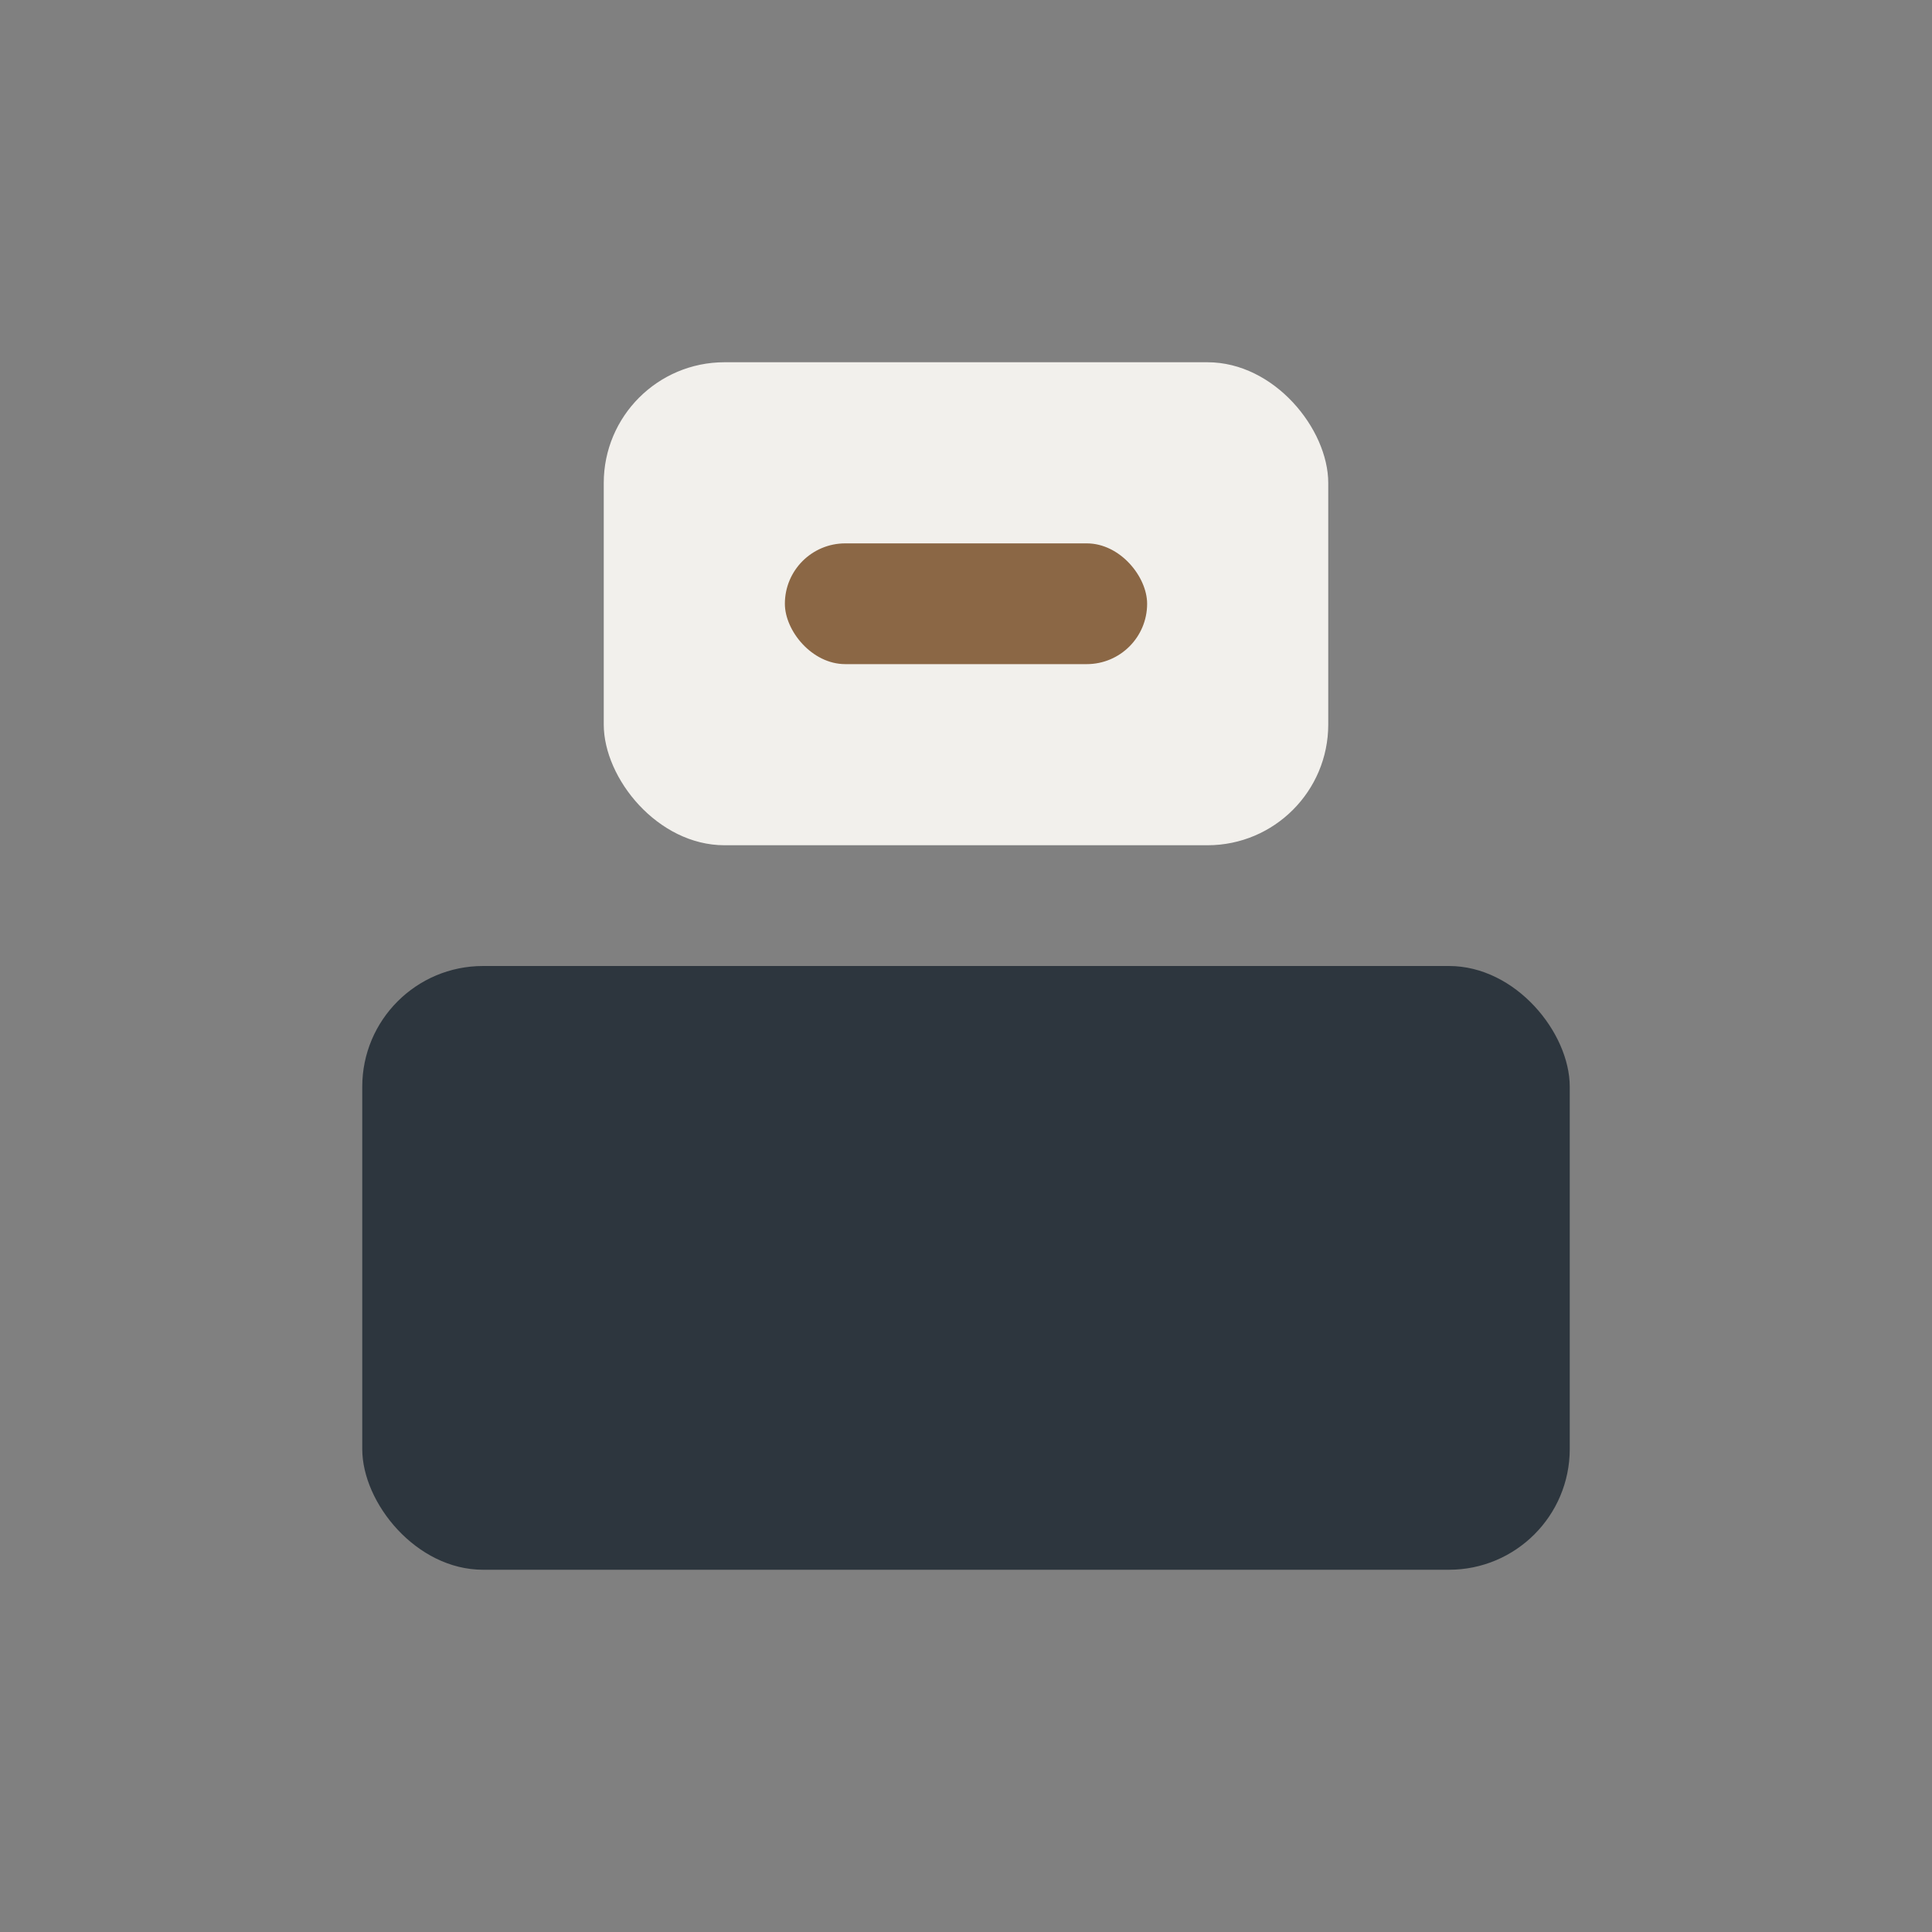
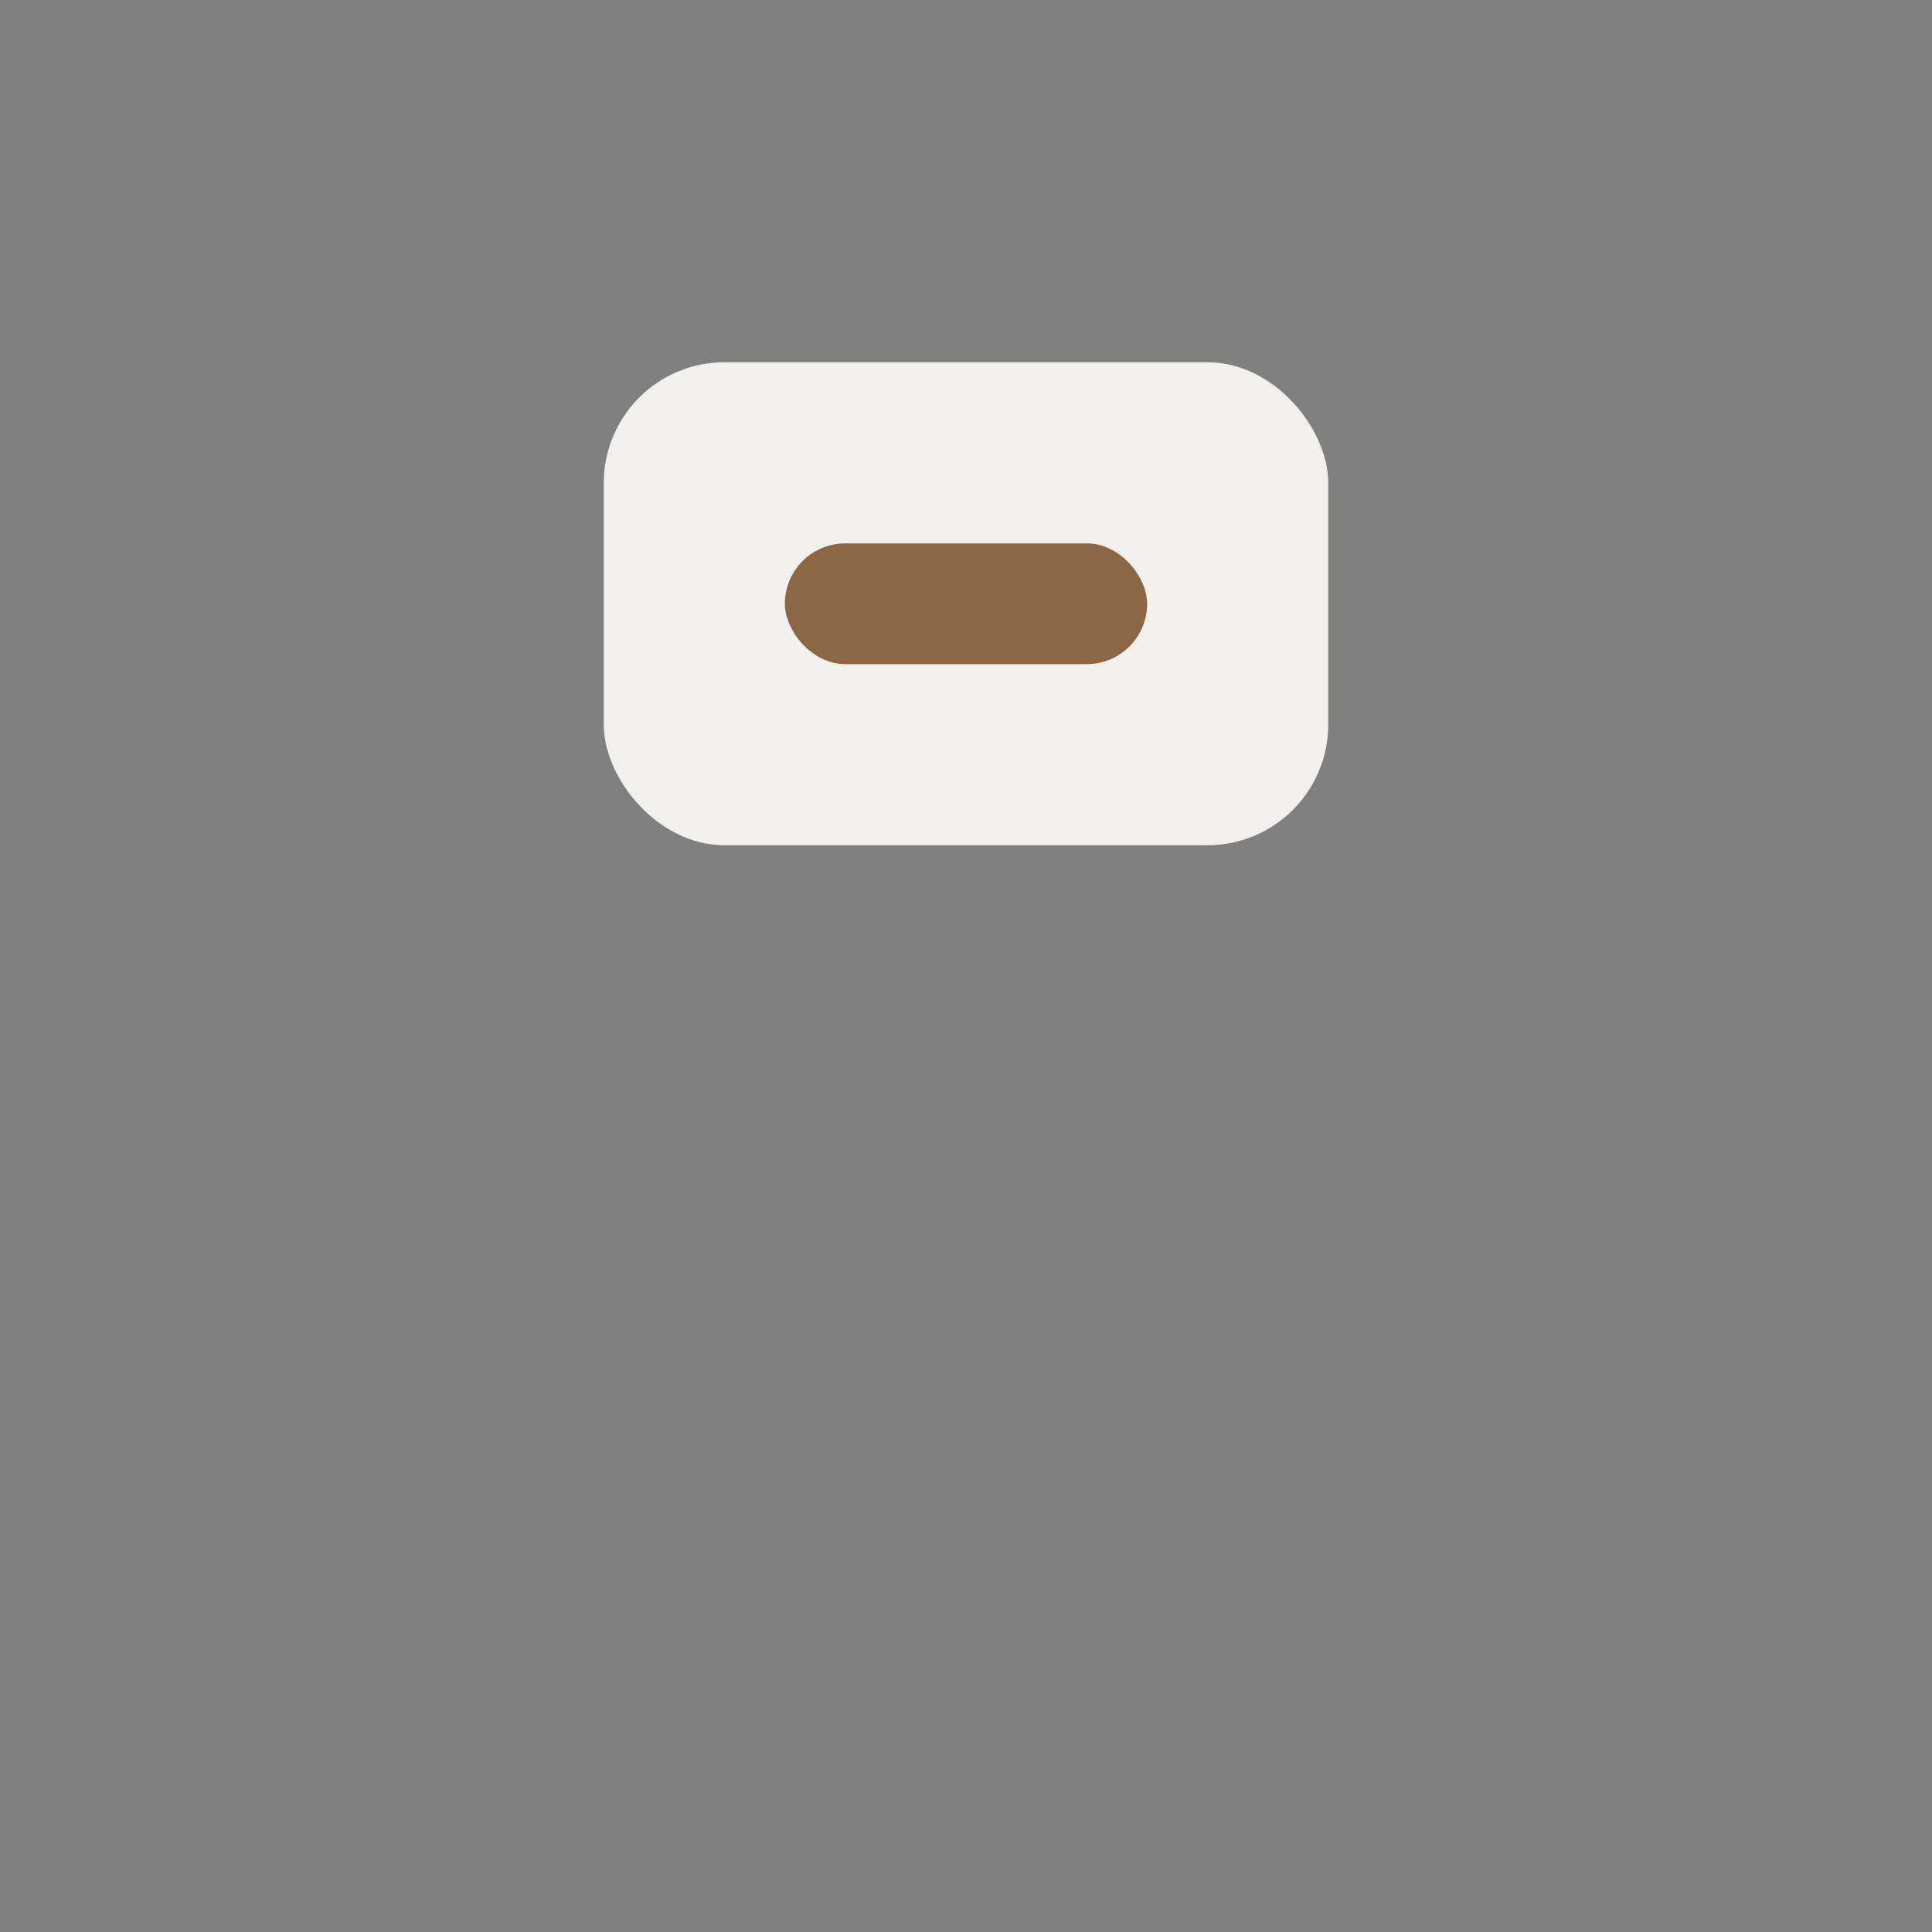
<svg xmlns="http://www.w3.org/2000/svg" width="32" height="32" viewBox="0 0 32 32">
  <rect x="0" y="0" width="32" height="32" fill="#808080" stroke="none" />
-   <rect x="6" y="16" width="20" height="10" rx="2" fill="#2D363E" />
  <rect x="10" y="6" width="12" height="8" rx="2" fill="#F2F0EC" />
  <rect x="13" y="9" width="6" height="2" rx="1" fill="#8B6745" />
</svg>